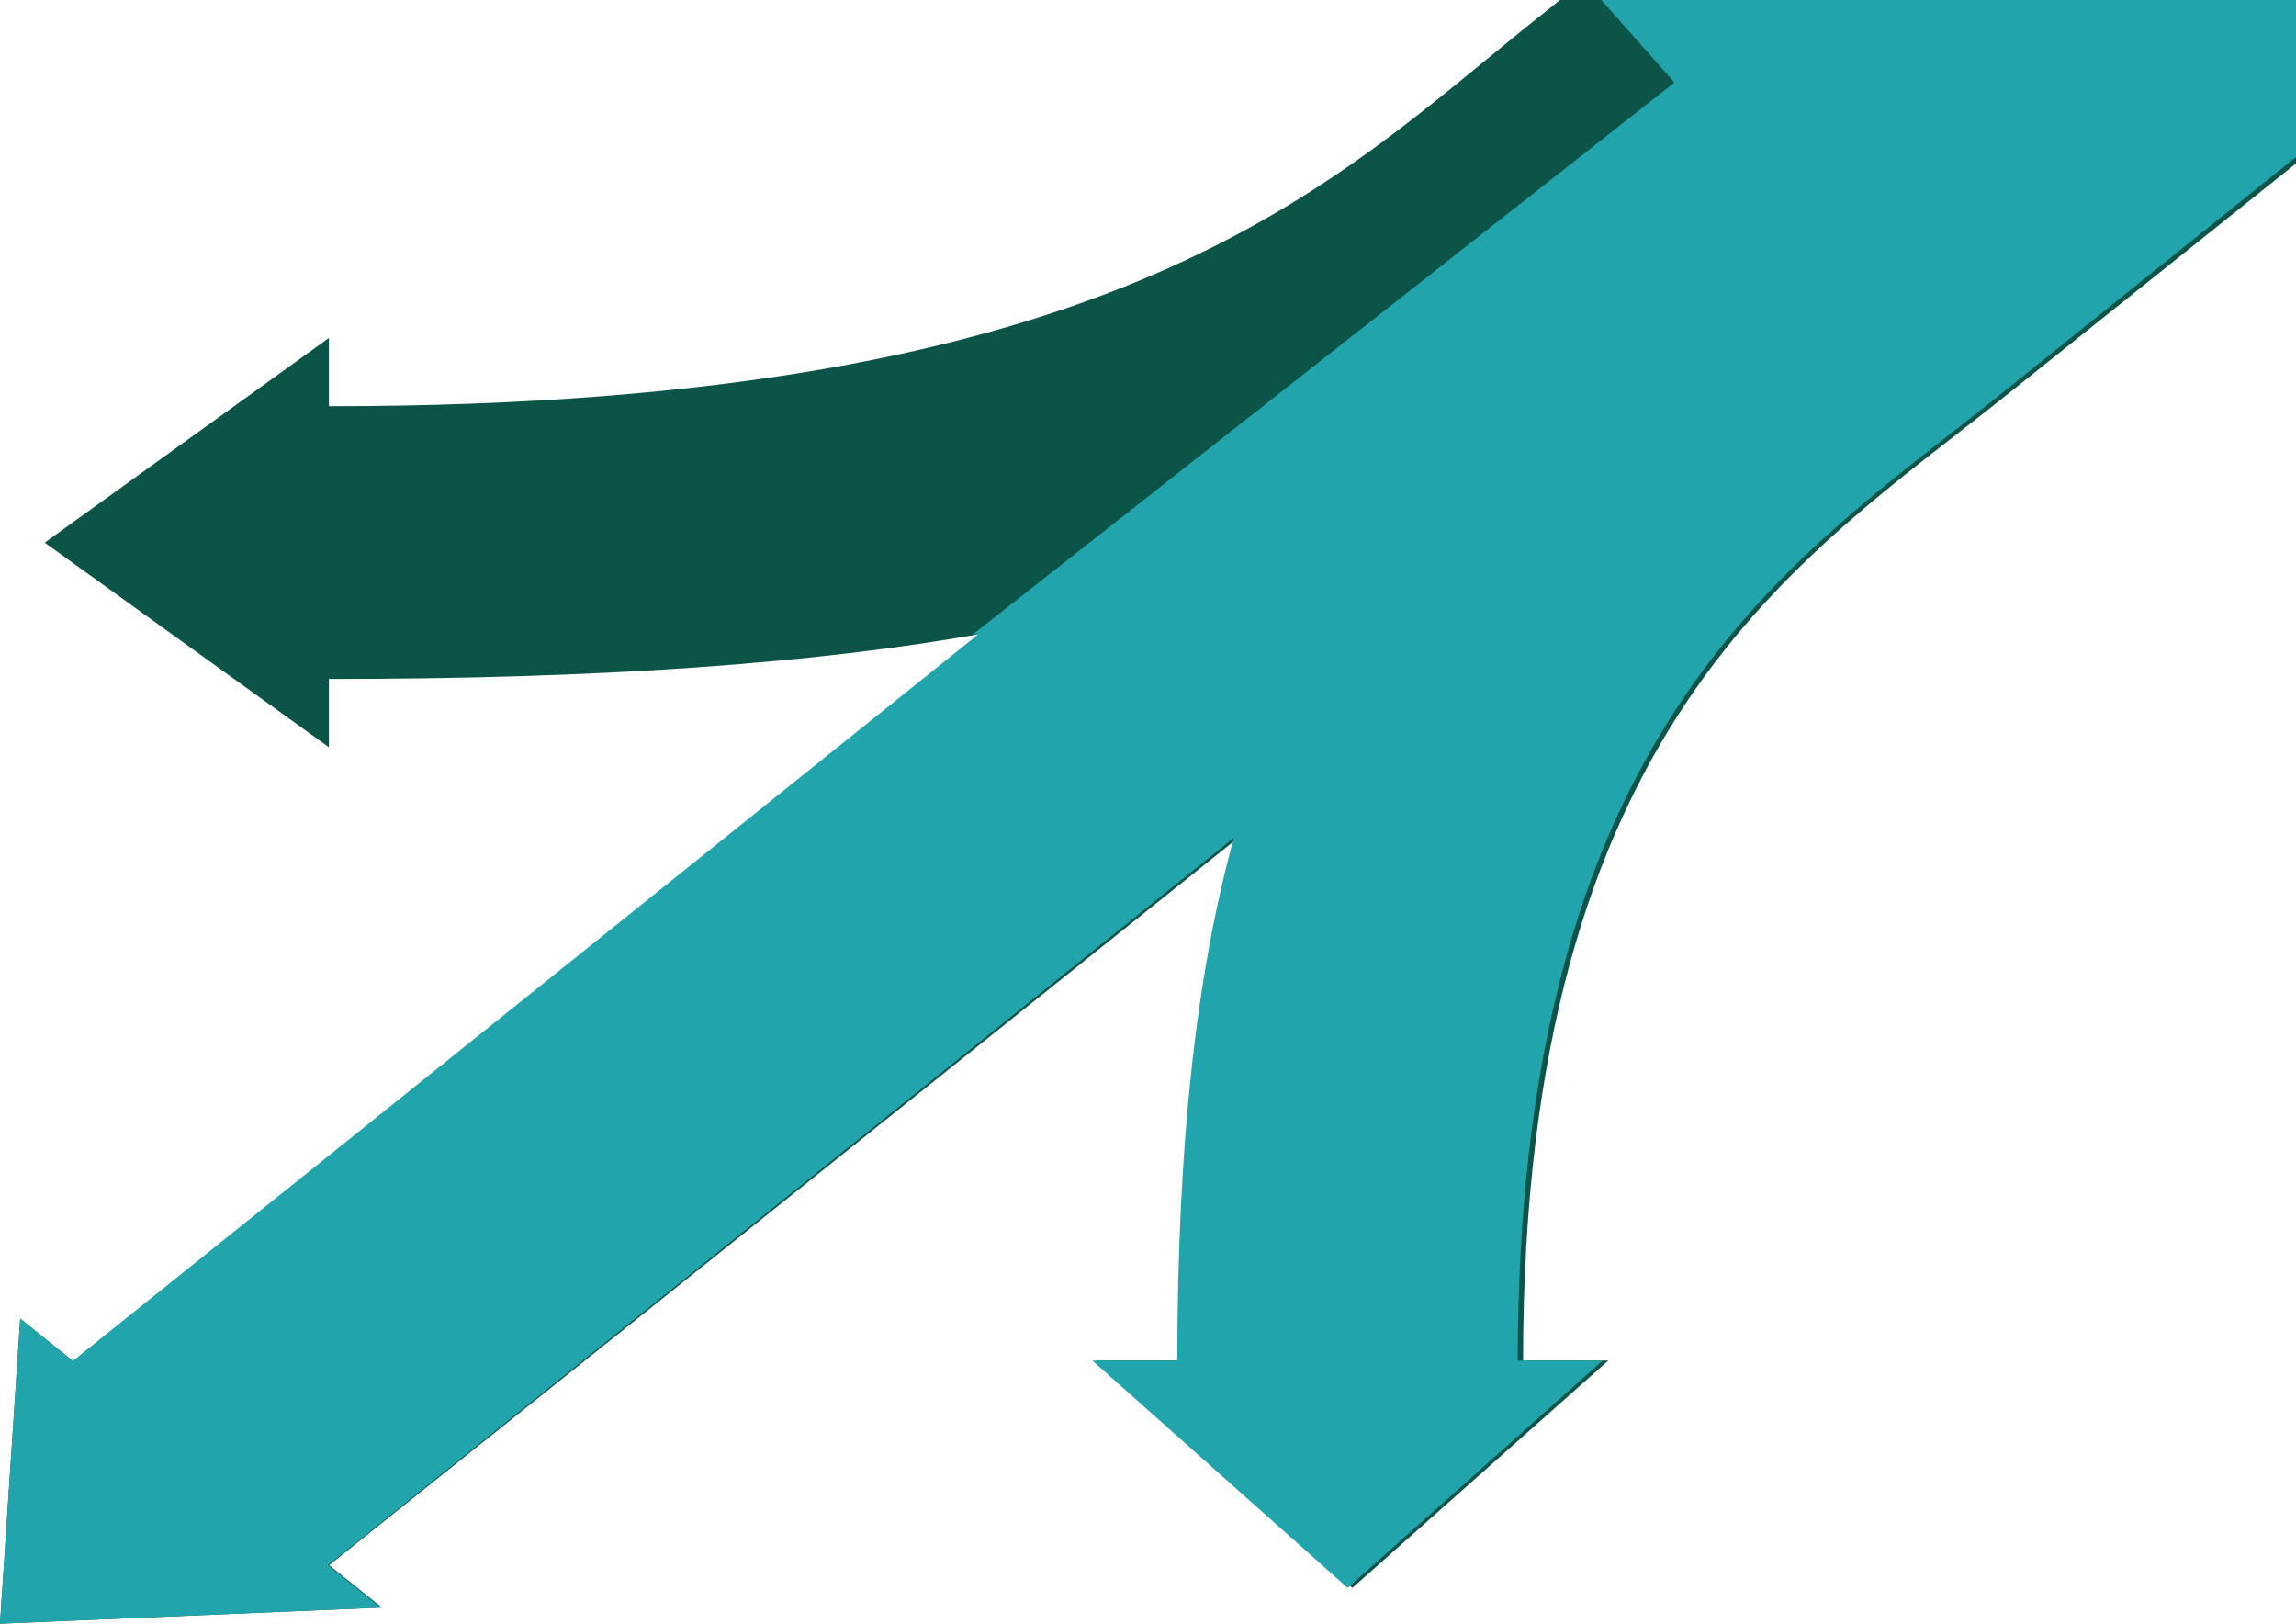
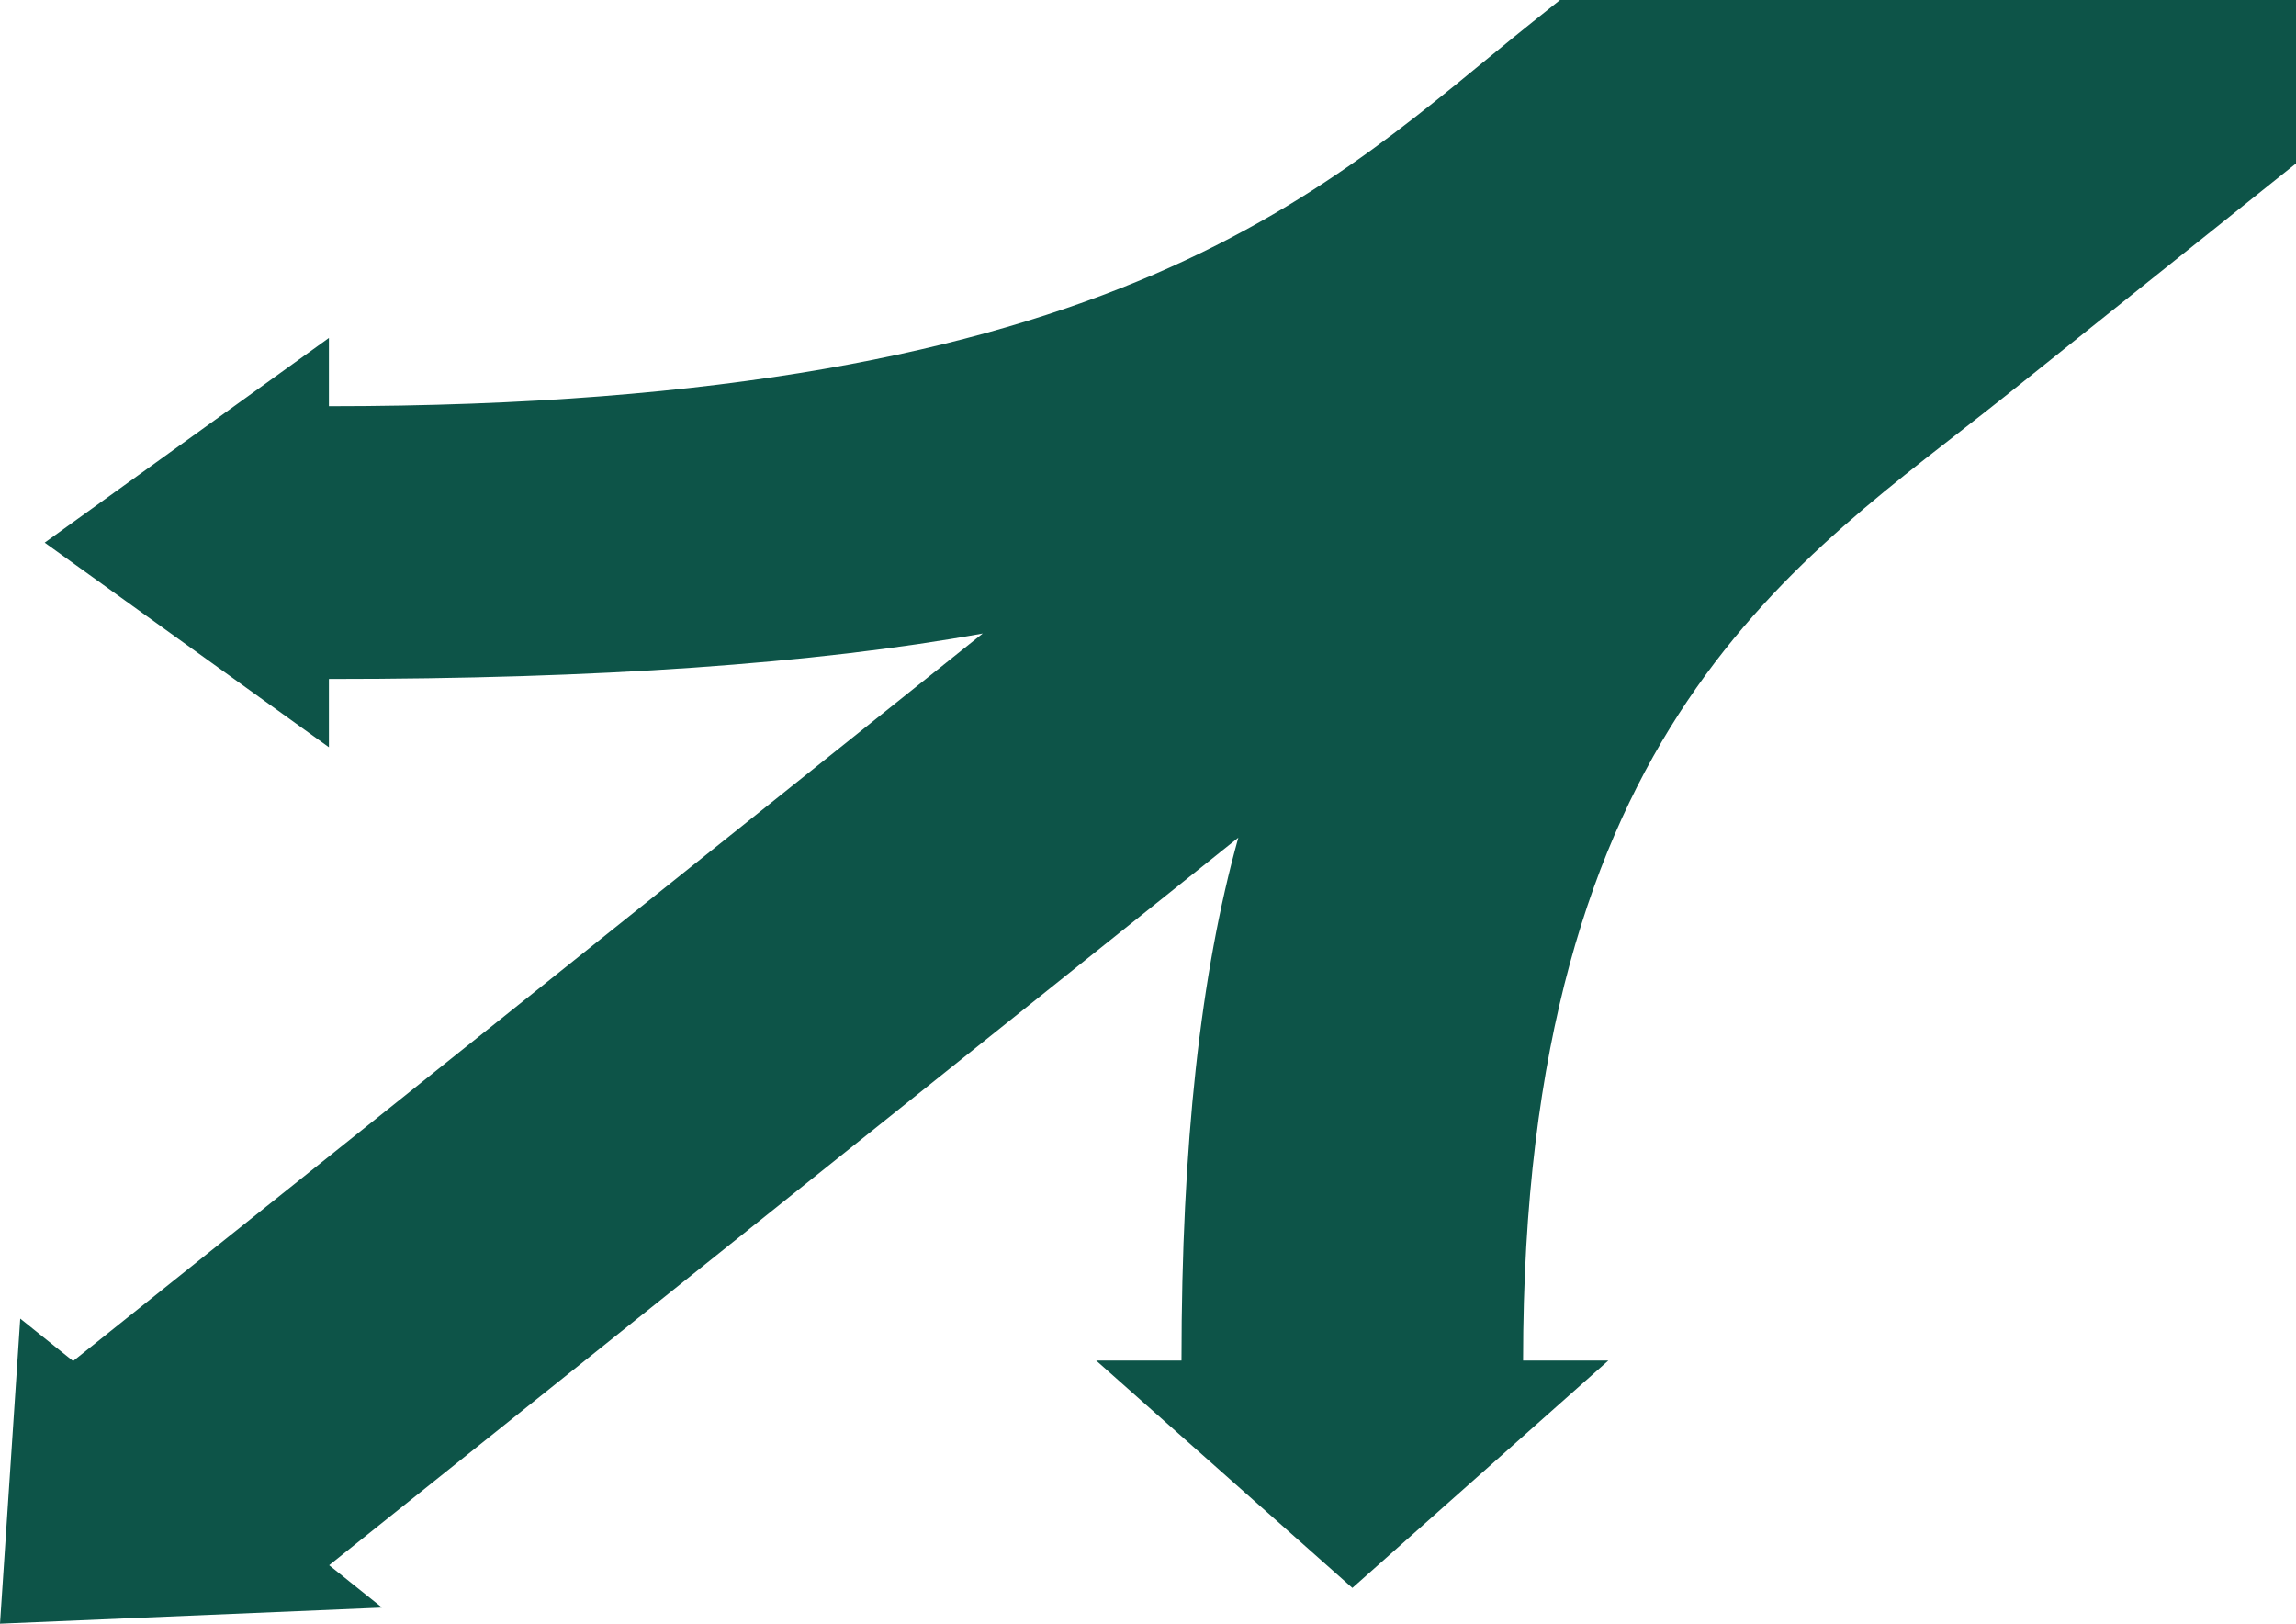
<svg xmlns="http://www.w3.org/2000/svg" width="99" height="70" viewBox="0 0 99 70" fill="none">
  <path d="M16.471 69.305L14.192 67.479L53.395 36.112C51.767 41.944 50.944 49.355 50.944 58.655H47.265L58.312 68.457L69.349 58.655H65.673C65.673 31.213 77.651 24.112 86.406 17.122L112 -3.352C109.592 -5.977 107.049 -8.358 104.391 -10.476C100.125 -13.852 95.652 -16.705 91.023 -19L90.938 -18.933L66.122 0.914C57.364 7.917 48.505 17.512 14.182 17.512V14.57L1.927 23.394L14.182 32.214V29.271C20 29.271 25.226 29.109 29.908 28.782C34.59 28.454 38.734 27.97 42.374 27.31L3.152 58.677L0.873 56.847L0 70L16.471 69.305Z" fill="#0D5448" />
-   <path fill-rule="evenodd" clip-rule="evenodd" d="M14.142 67.479L16.413 69.305L0 70L0.87 56.847L3.141 58.677L42.226 27.31C42.127 27.328 42.028 27.346 41.929 27.364L72.201 3.556L68.206 -0.944L90.62 -18.933L90.704 -19C95.317 -16.705 99.775 -13.852 104.026 -10.476C106.674 -8.358 109.208 -5.977 111.608 -3.352L86.104 17.122C85.452 17.645 84.782 18.167 84.1 18.699C75.662 25.287 65.443 33.264 65.443 58.655H69.106L58.108 68.457L47.099 58.655H50.765C50.765 49.355 51.586 41.944 53.208 36.112L14.142 67.479Z" fill="#22A4AC" />
</svg>